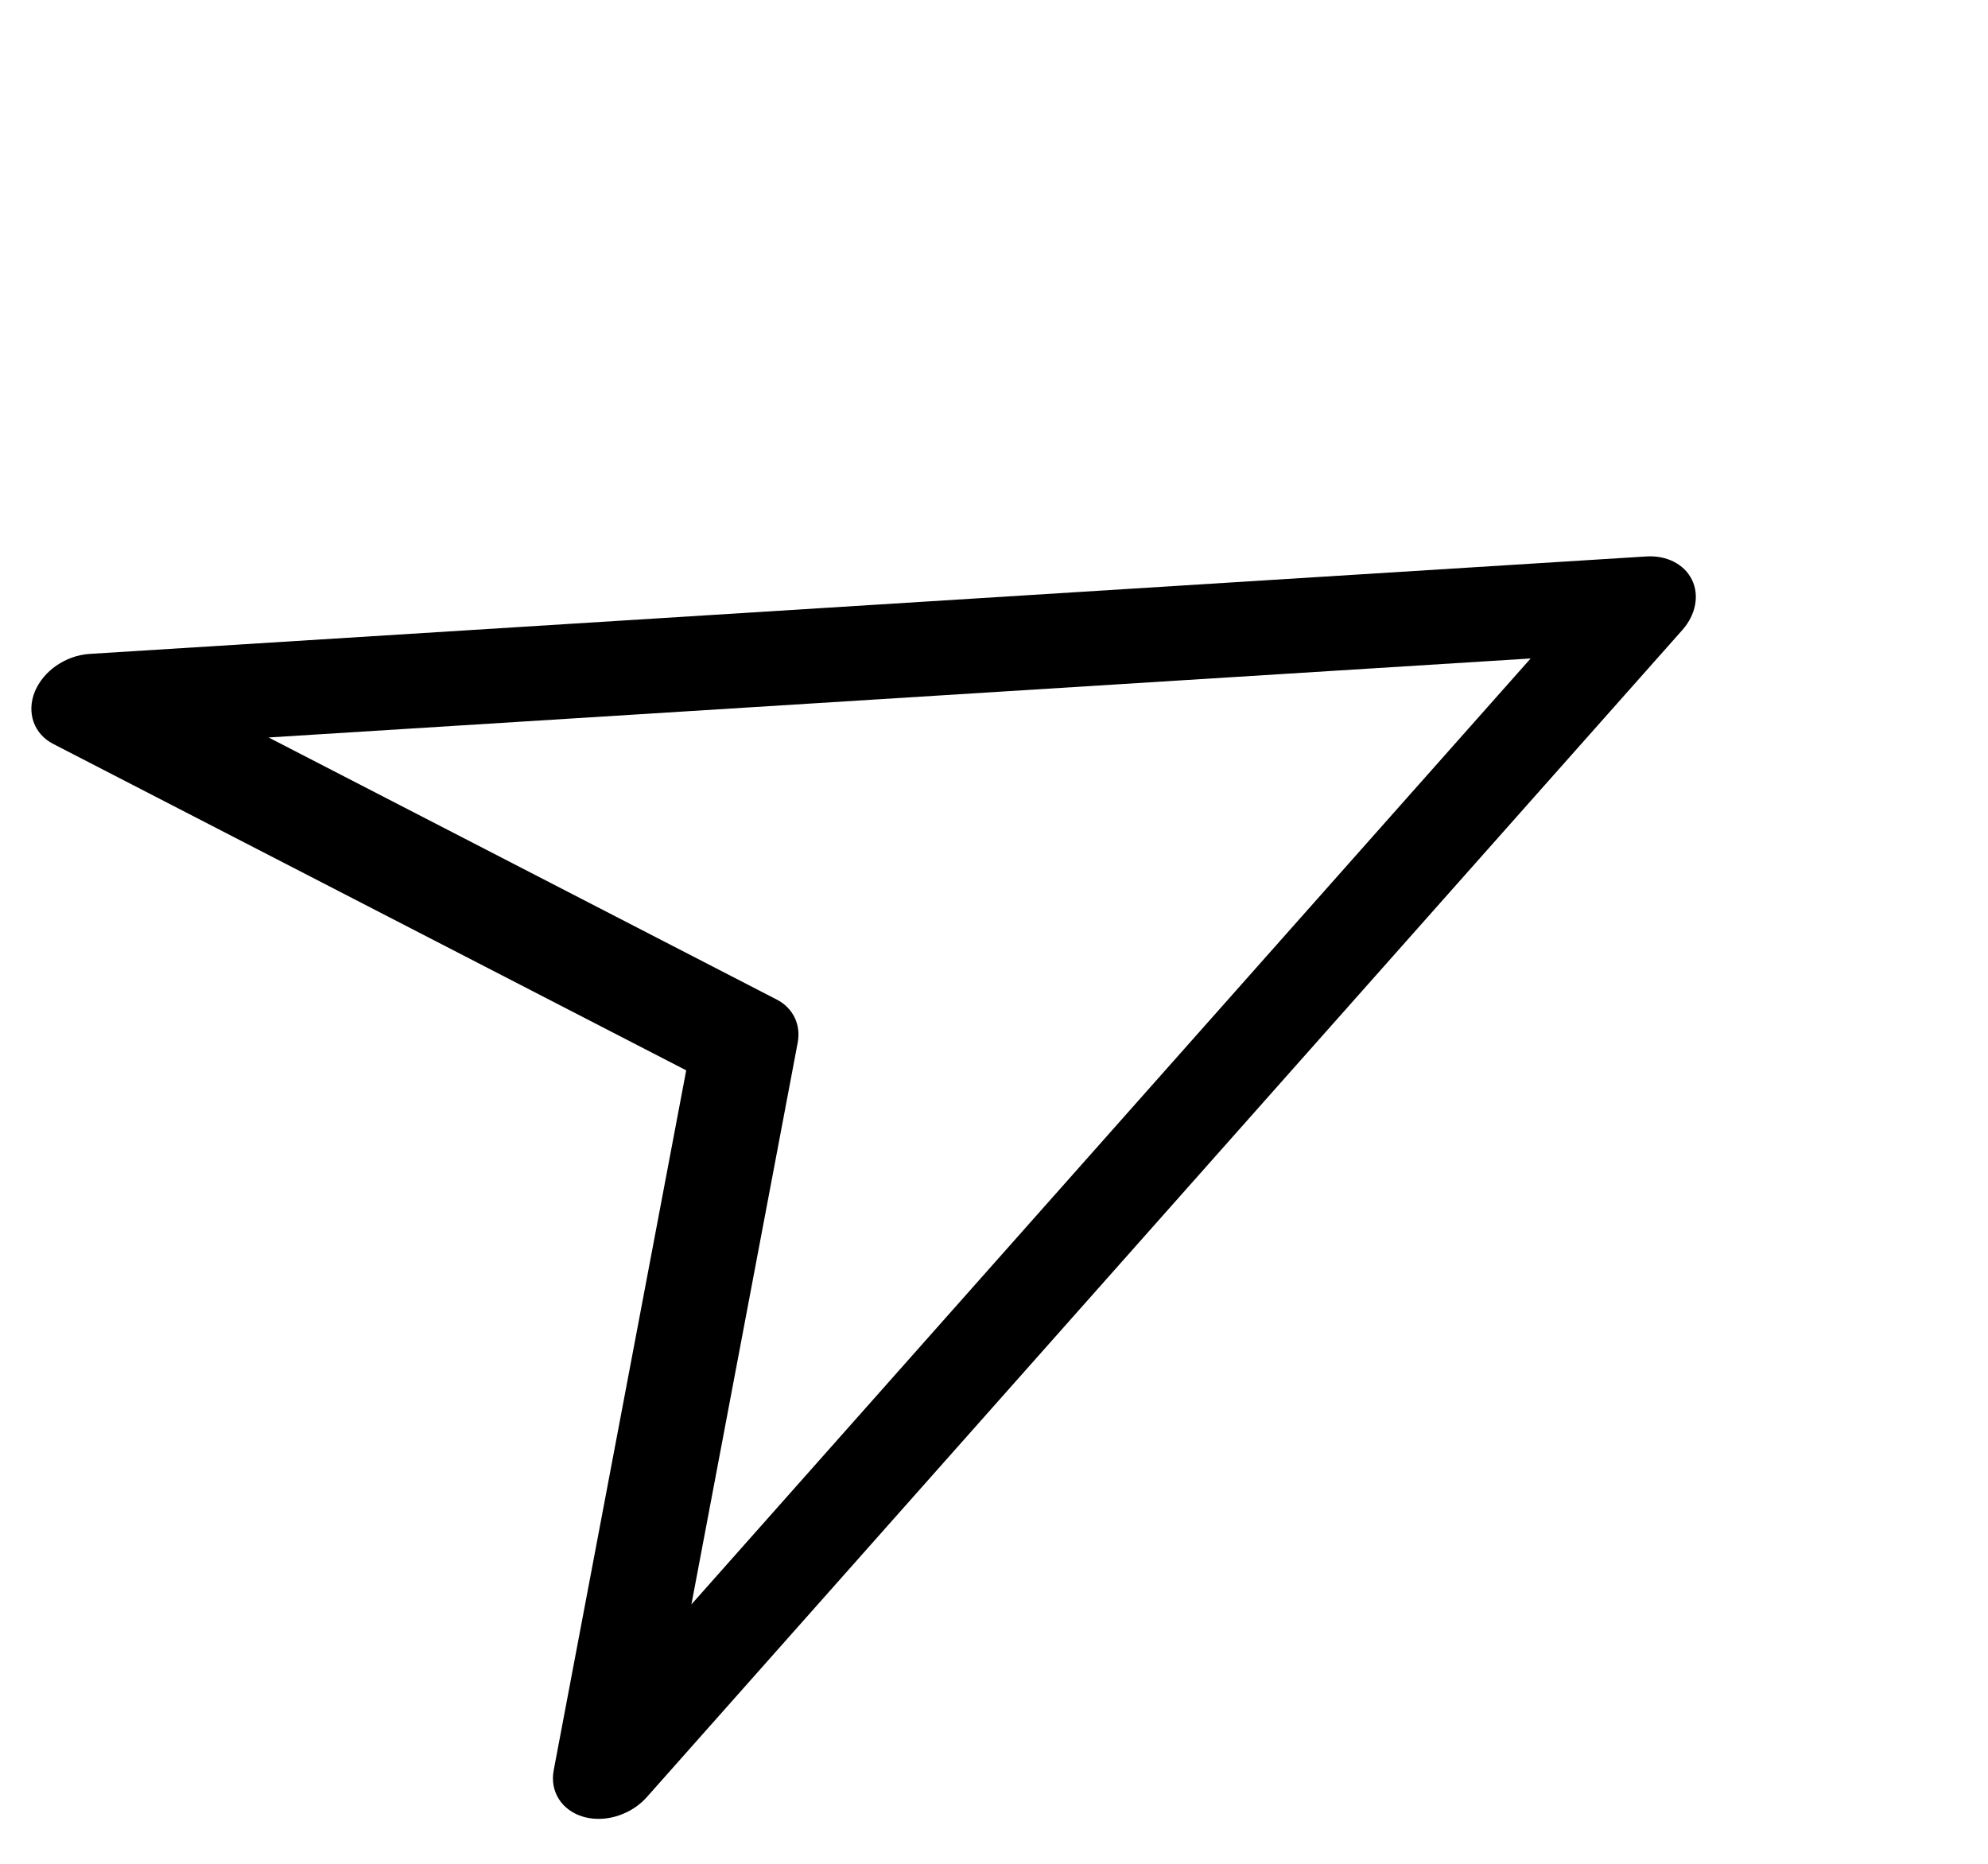
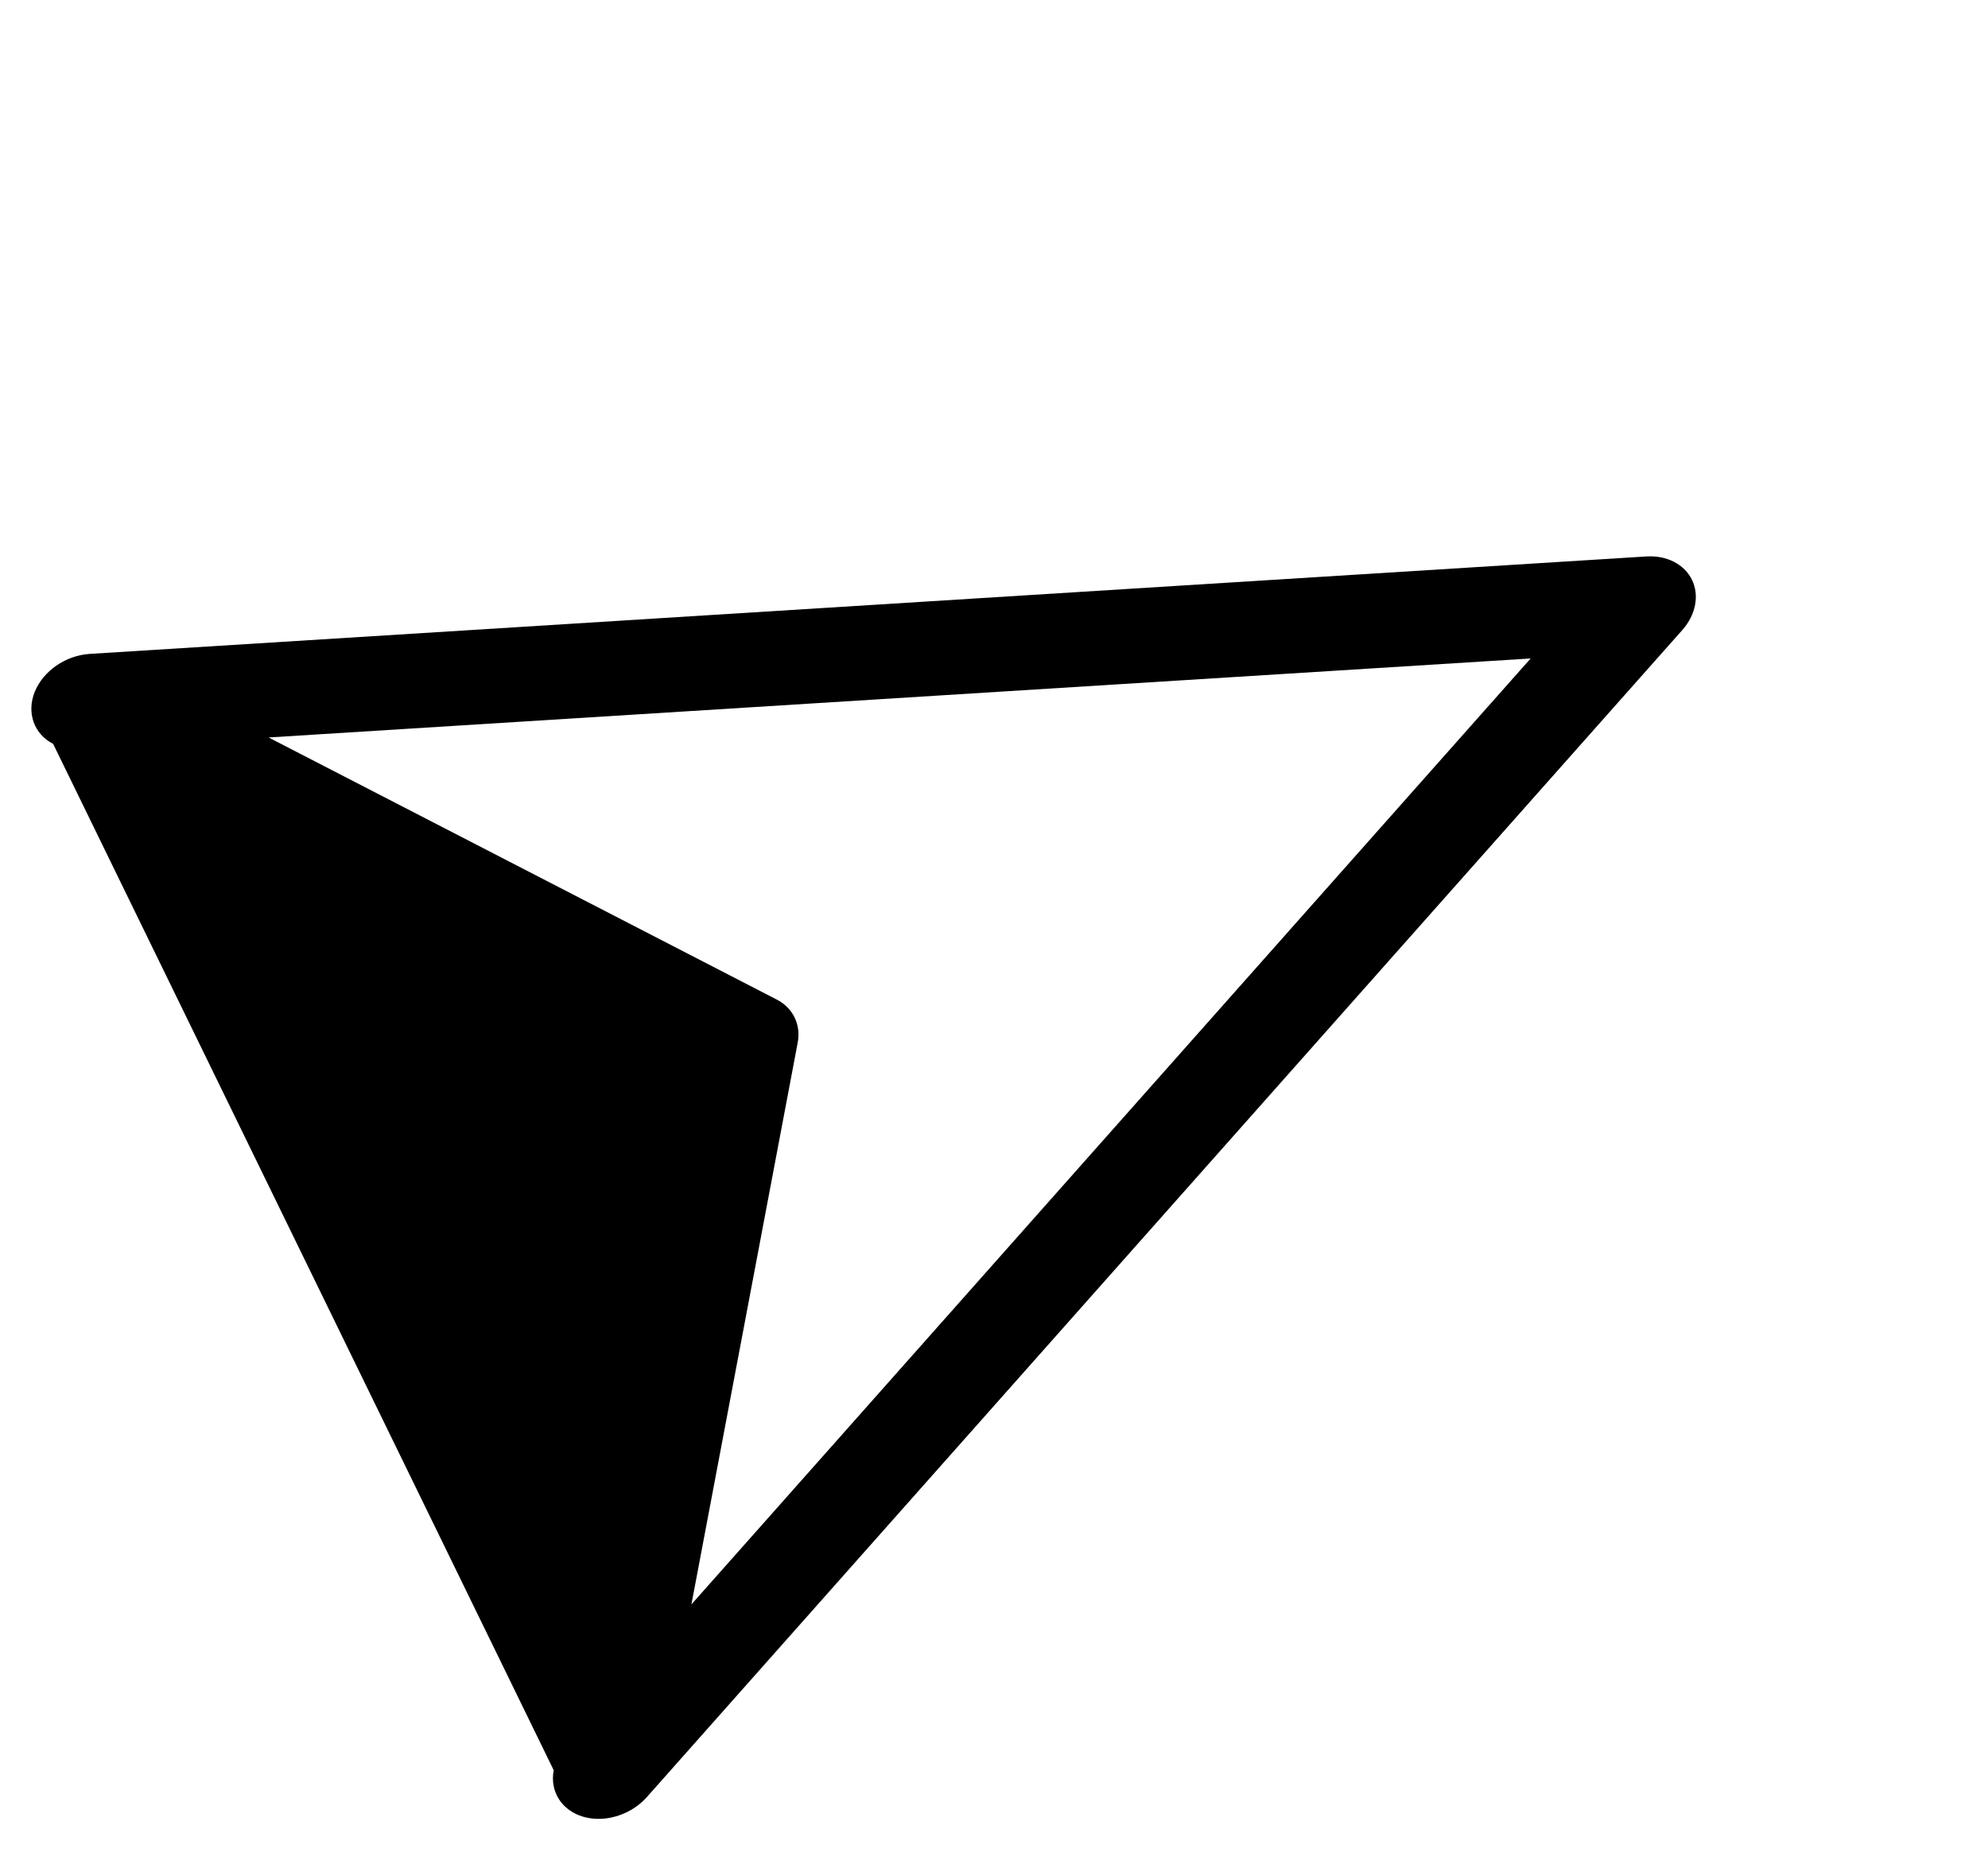
<svg xmlns="http://www.w3.org/2000/svg" width="64px" height="60px" viewBox="0 0 64 60" version="1.1">
  <title>right-arrow copy</title>
  <defs>
    <filter color-interpolation-filters="auto" id="filter-1">
      <feColorMatrix in="SourceGraphic" type="matrix" values="0 0 0 0 0.145 0 0 0 0 0.412 0 0 0 0 0.212 0 0 0 1 0" />
    </filter>
  </defs>
  <g id="landing-Page" stroke="none" stroke-width="1" fill="none" fill-rule="evenodd">
    <g id="right-arrow-copy" transform="translate(-866, -454)" filter="url(#filter-1)">
      <g transform="translate(898, 483.625) rotate(-26) translate(-898, -483.625) translate(873, 463)">
-         <path d="M49.014,19.307 L2.587,0.154 C1.872,-0.137 1.015,-0.008 0.469,0.476 C-0.067,0.962 -0.153,1.684 0.265,2.244 L13.976,20.624 L0.265,39.005 C-0.153,39.565 -0.071,40.286 0.469,40.773 C0.819,41.085 1.297,41.25 1.787,41.25 C2.058,41.25 2.329,41.2 2.587,41.094 L49.014,21.941 C49.618,21.691 50,21.181 50,20.624 C50,20.067 49.618,19.557 49.014,19.307 Z M6.59,36.15 L17.593,21.396 C17.947,20.922 17.947,20.324 17.593,19.852 L6.59,5.099 L44.222,20.624 L6.59,36.15 Z" id="Shape" fill="#000000" fill-rule="nonzero" />
+         <path d="M49.014,19.307 L2.587,0.154 C1.872,-0.137 1.015,-0.008 0.469,0.476 C-0.067,0.962 -0.153,1.684 0.265,2.244 L0.265,39.005 C-0.153,39.565 -0.071,40.286 0.469,40.773 C0.819,41.085 1.297,41.25 1.787,41.25 C2.058,41.25 2.329,41.2 2.587,41.094 L49.014,21.941 C49.618,21.691 50,21.181 50,20.624 C50,20.067 49.618,19.557 49.014,19.307 Z M6.59,36.15 L17.593,21.396 C17.947,20.922 17.947,20.324 17.593,19.852 L6.59,5.099 L44.222,20.624 L6.59,36.15 Z" id="Shape" fill="#000000" fill-rule="nonzero" />
      </g>
    </g>
  </g>
</svg>